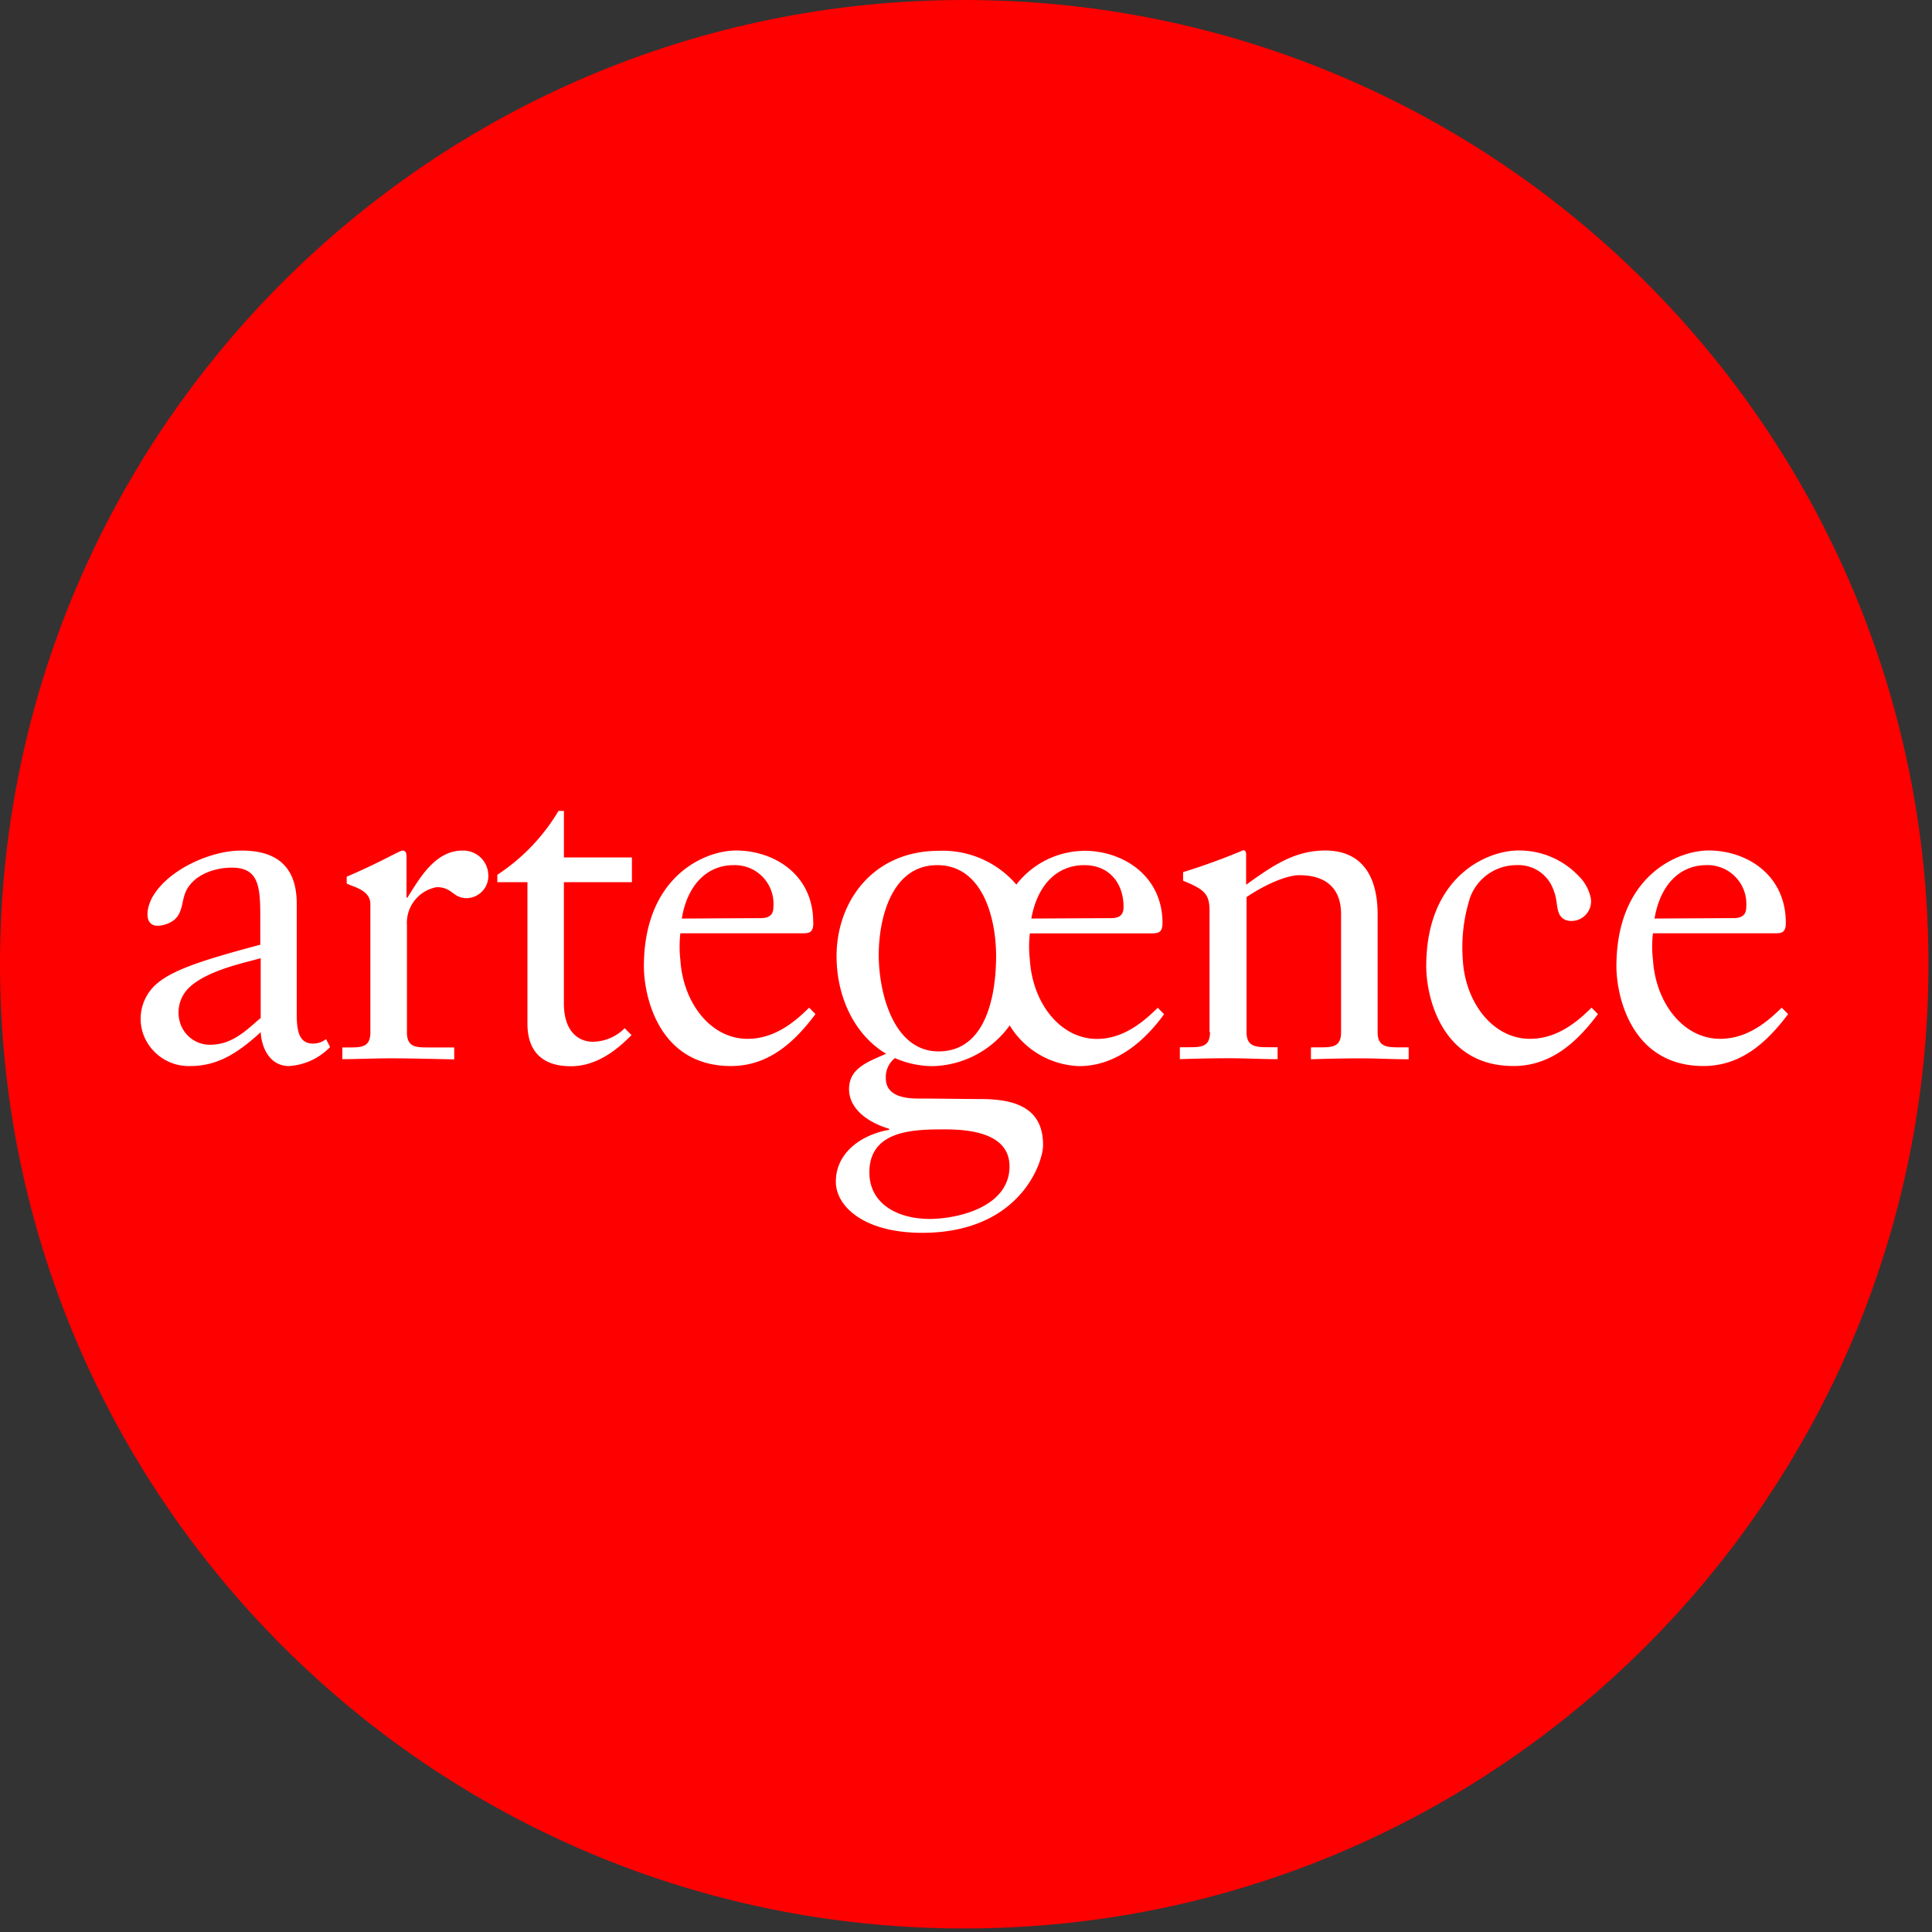
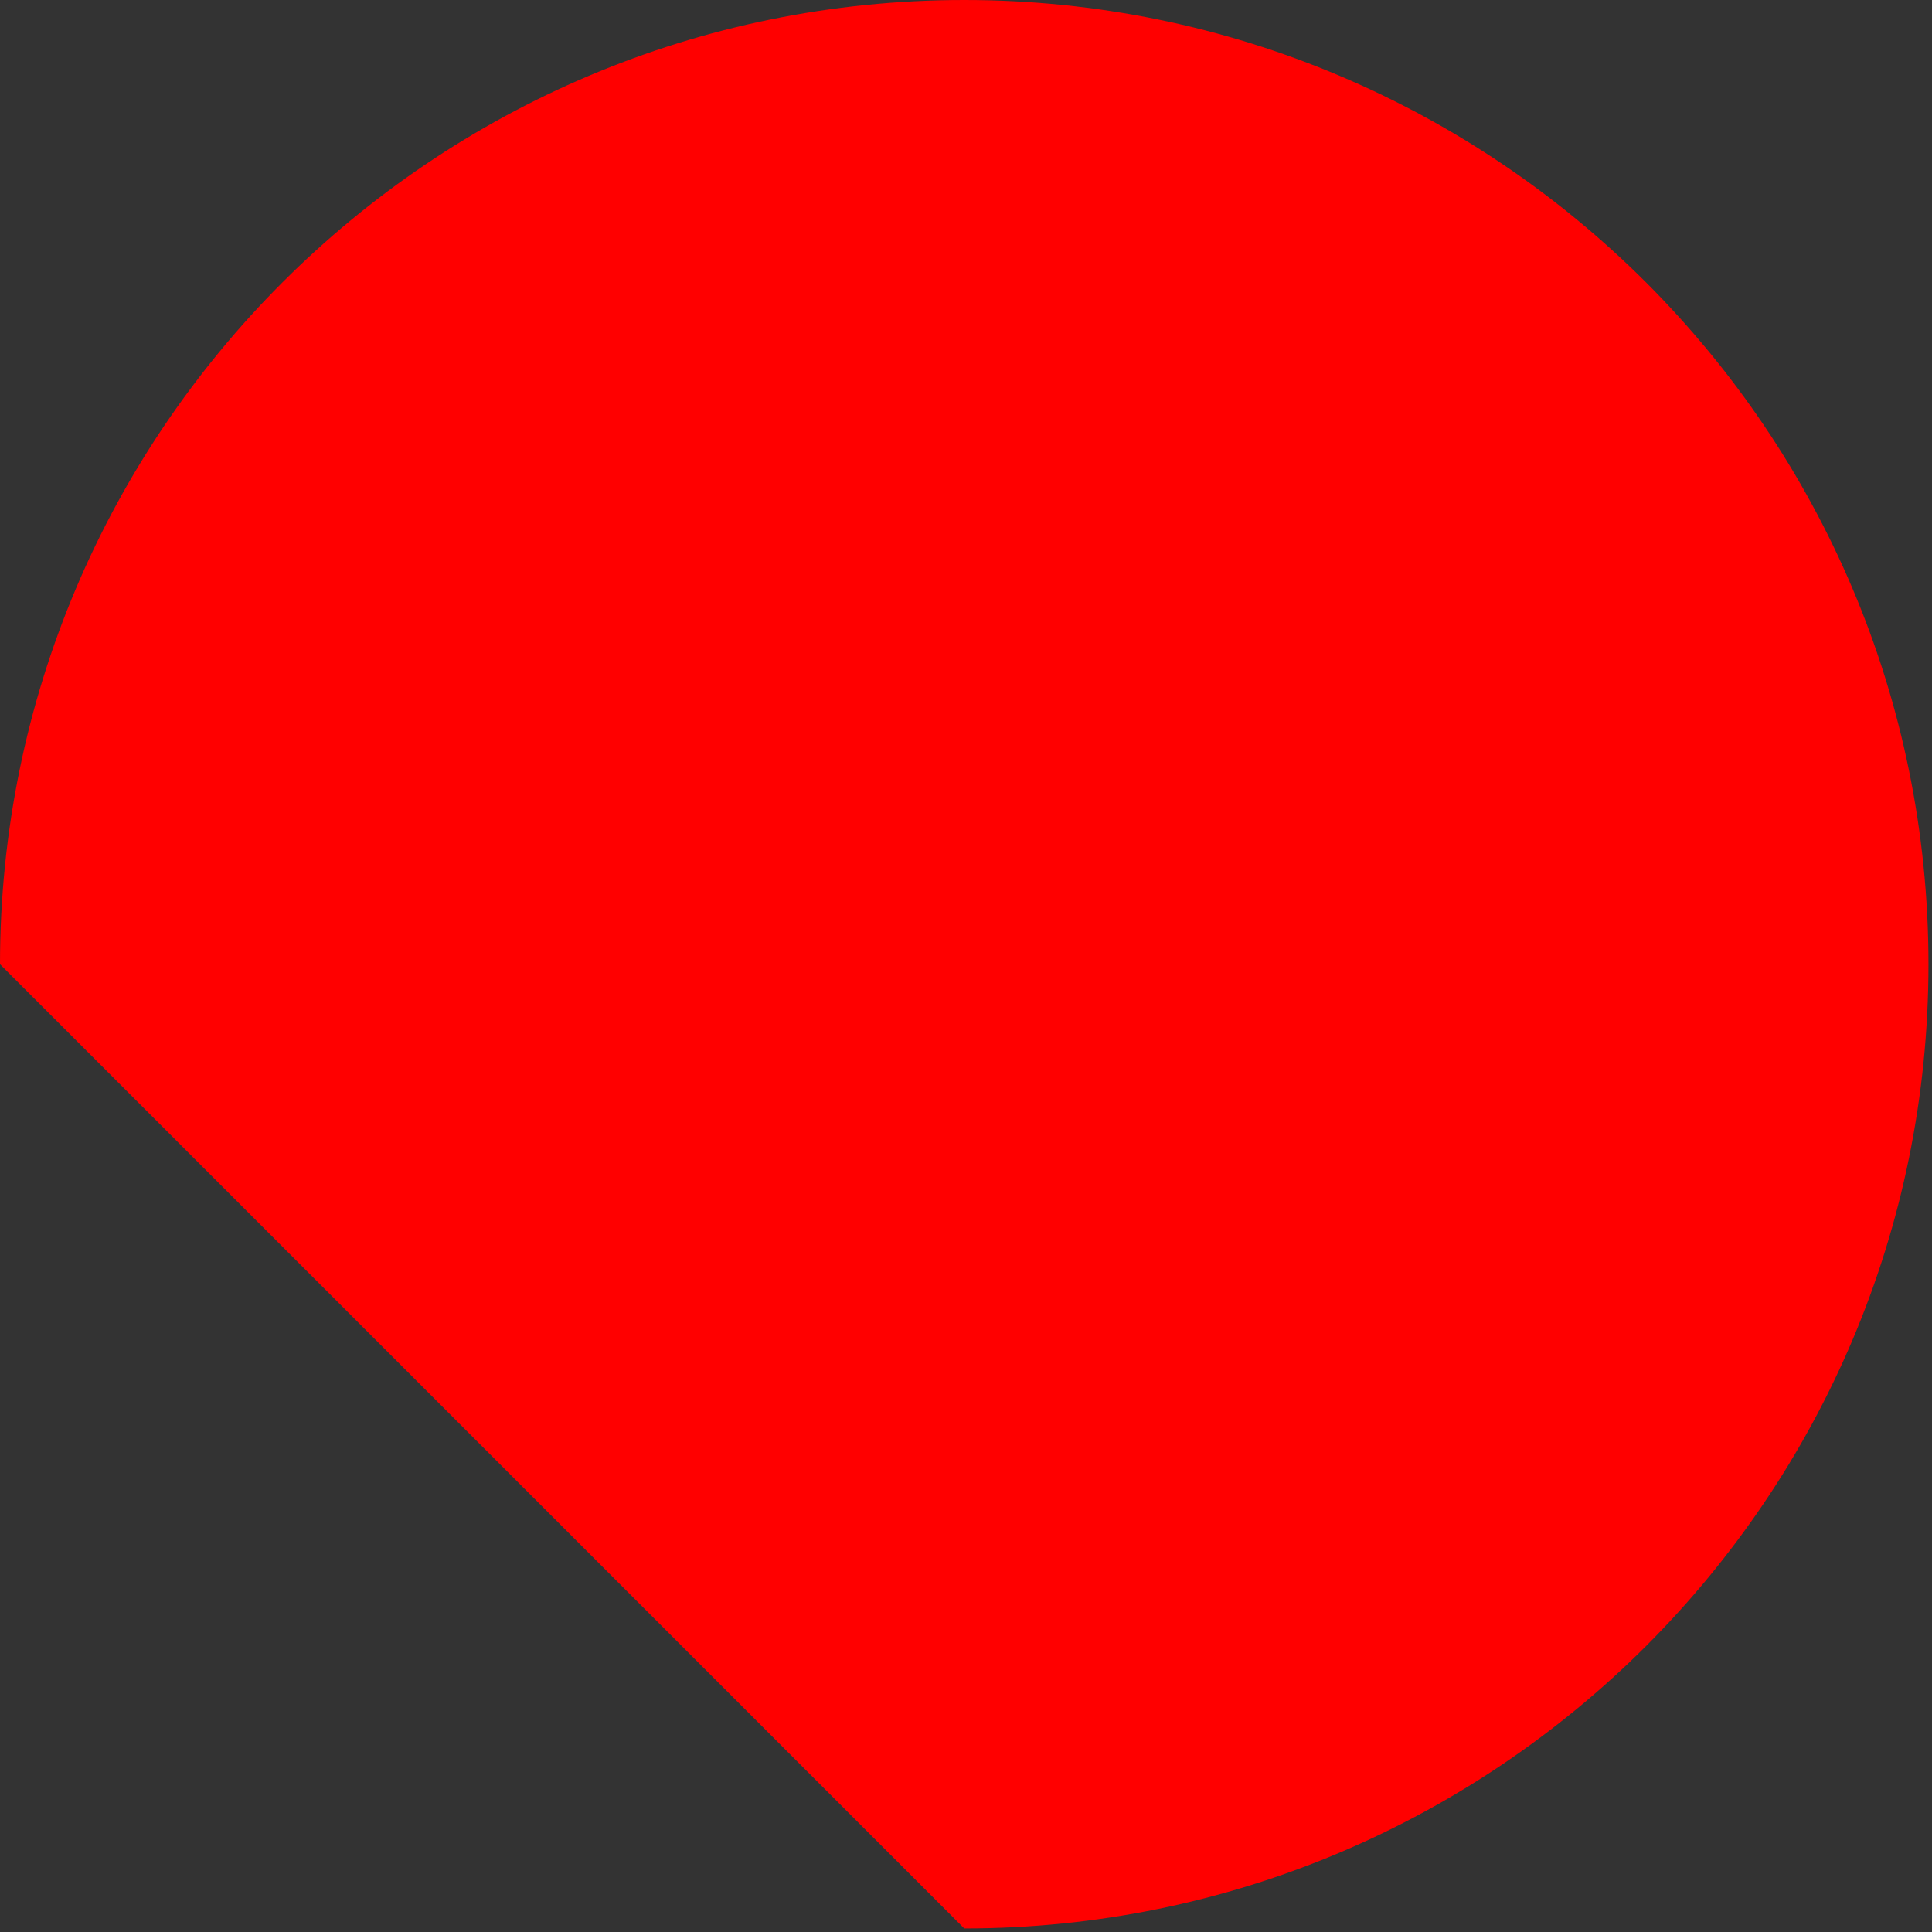
<svg xmlns="http://www.w3.org/2000/svg" width="100" height="100" fill="none">
  <rect width="100%" height="100%" fill="#333333" stroke="none" />
  <g clip-path="url(#a)">
-     <path fill="red" d="M49.909 99.817c27.563 0 49.908-22.345 49.908-49.908C99.817 22.345 77.472 0 49.91 0 22.345 0 0 22.345 0 49.909c0 27.563 22.345 49.908 49.909 49.908Z" />
-     <path fill="#fff" fill-rule="evenodd" d="M17.709 54.822c.773 0 1.645-.043 2.494-.043 1.017 0 2.006.027 3.307.054v-.618h-1.312c-.66 0-1.135 0-1.135-.78v-5.554a1.876 1.876 0 0 1 1.543-1.962c.823 0 .823.57 1.56.57a1.145 1.145 0 0 0 1.108-1.21 1.292 1.292 0 0 0-1.345-1.252c-1.44 0-2.252 1.516-2.844 2.435h-.044v-2.124c0-.236-.074-.311-.214-.311s-1.156.618-2.882 1.35v.354c.355.188 1.226.328 1.226 1.075v6.63c0 .779-.473.779-1.134.779h-.317v.607h-.011Zm11.479-9.161h3.52v-1.28h-3.52v-2.408h-.28a10.15 10.15 0 0 1-3.167 3.306v.382H27.3v7.323c0 1.397.731 2.204 2.242 2.204 1.28 0 2.317-.764 3.145-1.613l-.354-.355a2.353 2.353 0 0 1-1.656.7c-.636 0-1.49-.425-1.49-1.985v-6.274Zm46.881.86a2.56 2.56 0 0 1 2.43-1.742 1.92 1.92 0 0 1 1.887 1.226c.083.198.14.406.172.618.064.415.07.866.538 1.017a1.016 1.016 0 0 0 1.247-1.13 2.236 2.236 0 0 0-.656-1.193 4.237 4.237 0 0 0-3.09-1.296c-1.657 0-4.775 1.371-4.775 6 0 1.517.757 5.156 4.516 5.156 1.936 0 3.285-1.231 4.37-2.688l-.332-.333c-.872.876-1.888 1.613-3.189 1.613-1.892 0-3.344-1.844-3.472-4.092a8.423 8.423 0 0 1 .354-3.145v-.011Zm-13.44 6.904c0 .779-.474.779-1.135.779h-.425v.618c.85-.027 1.705-.048 2.553-.048.85 0 1.678.048 2.506.048v-.618h-.424c-.662 0-1.183 0-1.183-.78v-6.989c.779-.538 1.983-1.135 2.742-1.135 1.343 0 2.15.662 2.15 2.011v6.12c0 .779-.473.779-1.134.779h-.425v.618c.85-.03 1.702-.046 2.554-.048.854 0 1.677.048 2.505.048v-.618h-.43c-.661 0-1.177 0-1.177-.78v-6.102c0-1.844-.71-3.306-2.72-3.306-1.582 0-2.743.801-4.087 1.774v-1.554c0-.188-.07-.236-.145-.236-1.02.43-2.06.809-3.118 1.135v.445c1.113.452 1.37.689 1.37 1.56v6.262l.022.017Zm29.806-5.694c-.027-2.506-2.08-3.71-3.995-3.71-1.656 0-4.774 1.371-4.774 6 0 1.517.758 5.156 4.511 5.156 1.94 0 3.285-1.231 4.376-2.688l-.333-.333c-.876.876-1.893 1.613-3.189 1.613-1.892 0-3.333-1.844-3.473-4.092a5.525 5.525 0 0 1 0-1.37h6.253c.387 0 .629 0 .624-.566v-.01Zm-6.796-.188c.285-1.705 1.274-2.764 2.688-2.764a2.006 2.006 0 0 1 2.059 2.15c0 .285-.075.592-.661.592l-4.086.022Zm-39.312 7.22a1.247 1.247 0 0 0-.478 1.022c0 .355.096 1.075 1.655 1.075 1.156 0 2.318.026 3.259.026 2.032 0 3.226.614 3.226 2.387 0 .926-1.226 4.538-6.258 4.538-3.006 0-4.468-1.365-4.468-2.645 0-1.51 1.322-2.435 2.763-2.688v-.053c-.989-.285-2.08-.968-2.08-2.054 0-1.087.994-1.42 1.919-1.828-1.65-.984-2.565-2.963-2.565-5.048 0-2.834 1.888-5.457 5.29-5.457a5.022 5.022 0 0 1 4.016 1.746 4.506 4.506 0 0 1 3.55-1.746c1.864 0 3.994 1.204 4.015 3.71 0 .536-.204.563-.624.563h-6.241a5.83 5.83 0 0 0 0 1.371c.14 2.248 1.58 4.092 3.473 4.092 1.226 0 2.247-.71 3.145-1.613l.328.334c-.968 1.343-2.457 2.687-4.394 2.687a4.38 4.38 0 0 1-3.596-2.107 5.06 5.06 0 0 1-3.946 2.107 4.84 4.84 0 0 1-1.99-.414v-.005Zm5.925 5.608c0 2.107-2.689 2.72-4.135 2.72-1.656 0-3.118-.78-3.118-2.409 0-2.225 2.387-2.225 3.925-2.225 1.247 0 3.328.188 3.328 1.913Zm-6.769-10.94c0-1.887.661-4.651 3.027-4.651 2.365 0 3.048 2.764 3.048 4.7 0 1.934-.473 4.94-2.978 4.94-2.365 0-3.097-3.097-3.097-4.99Zm7.898-1.887c.306-1.705 1.3-2.764 2.742-2.764 1.322 0 2.032.968 2.032 2.15 0 .285-.07.592-.64.592l-4.134.022Zm-11.29.188c0-2.506-2.076-3.71-3.99-3.71-1.656 0-4.773 1.371-4.773 6 0 1.516.751 5.156 4.51 5.156 1.94 0 3.285-1.232 4.37-2.689l-.327-.332c-.876.876-1.893 1.613-3.194 1.613-1.887 0-3.333-1.845-3.472-4.092a6.172 6.172 0 0 1 0-1.371h6.262c.387 0 .624 0 .62-.565l-.007-.01Zm-6.801-.188c.28-1.705 1.273-2.764 2.688-2.764a1.999 1.999 0 0 1 2.053 2.15c0 .285-.07.592-.661.592l-4.08.022Zm-21.818 5.16c-.78.683-1.489 1.372-2.602 1.372a1.613 1.613 0 0 1-1.575-1.232 1.79 1.79 0 0 1 .538-1.768c.962-.866 2.79-1.232 3.661-1.479v3.124l-.022-.017Zm3.409 1.076c-.19.152-.424.235-.666.236-.592 0-.856-.381-.856-1.478V46.78c0-2.011-1.134-2.774-2.908-2.753-1.49 0-3.715.941-4.554 2.393-.377.66-.5 1.806.688 1.42.839-.28.78-.91.962-1.506.312-.995 1.484-1.425 2.447-1.425 1.333 0 1.478.871 1.478 2.43v1.56c-2.893.768-4.467 1.279-5.306 1.977a2.387 2.387 0 0 0-.737 2.689 2.505 2.505 0 0 0 2.425 1.613c1.467 0 2.527-.737 3.64-1.753.048.85.494 1.753 1.467 1.753a3.226 3.226 0 0 0 2.124-.984l-.204-.403v-.011Z" clip-rule="evenodd" />
+     <path fill="red" d="M49.909 99.817c27.563 0 49.908-22.345 49.908-49.908C99.817 22.345 77.472 0 49.91 0 22.345 0 0 22.345 0 49.909Z" />
  </g>
  <defs>
    <clipPath id="a">
      <path fill="#fff" d="M0 0h100v100H0z" />
    </clipPath>
  </defs>
</svg>